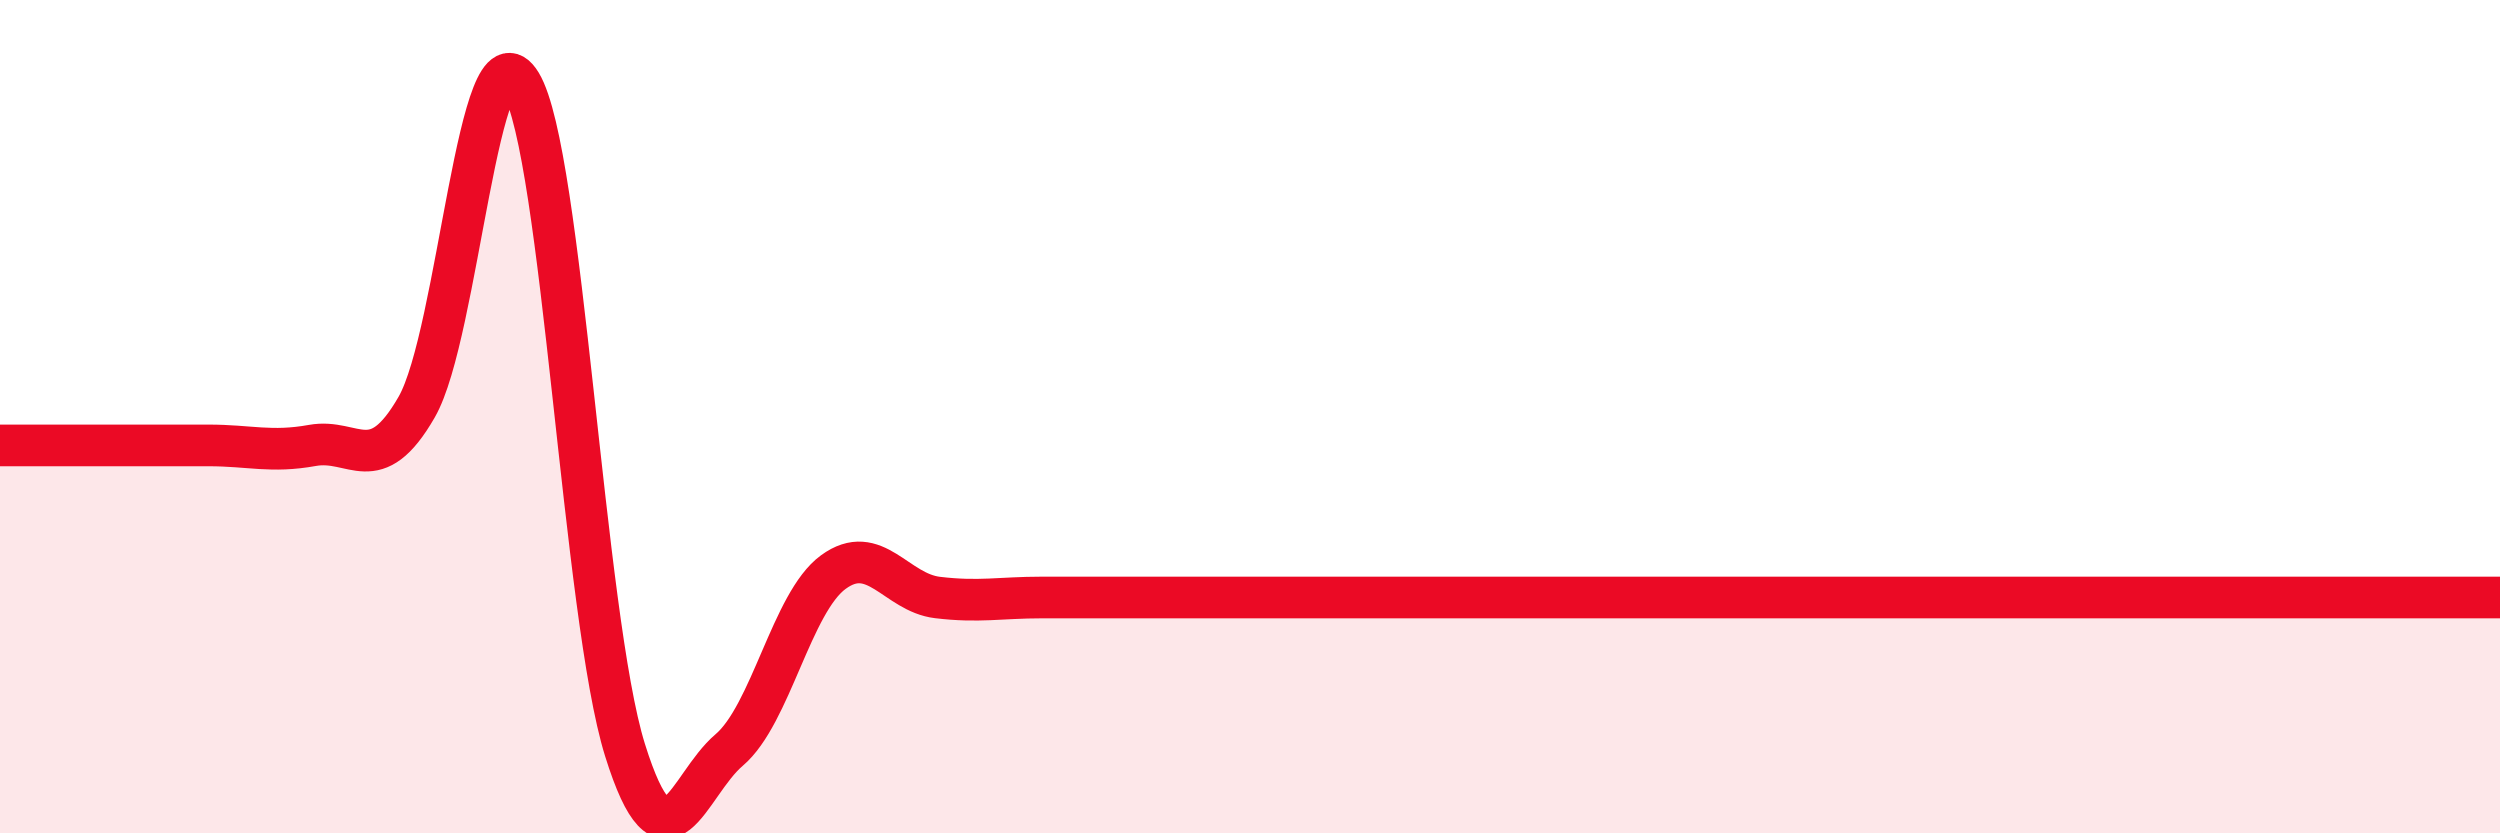
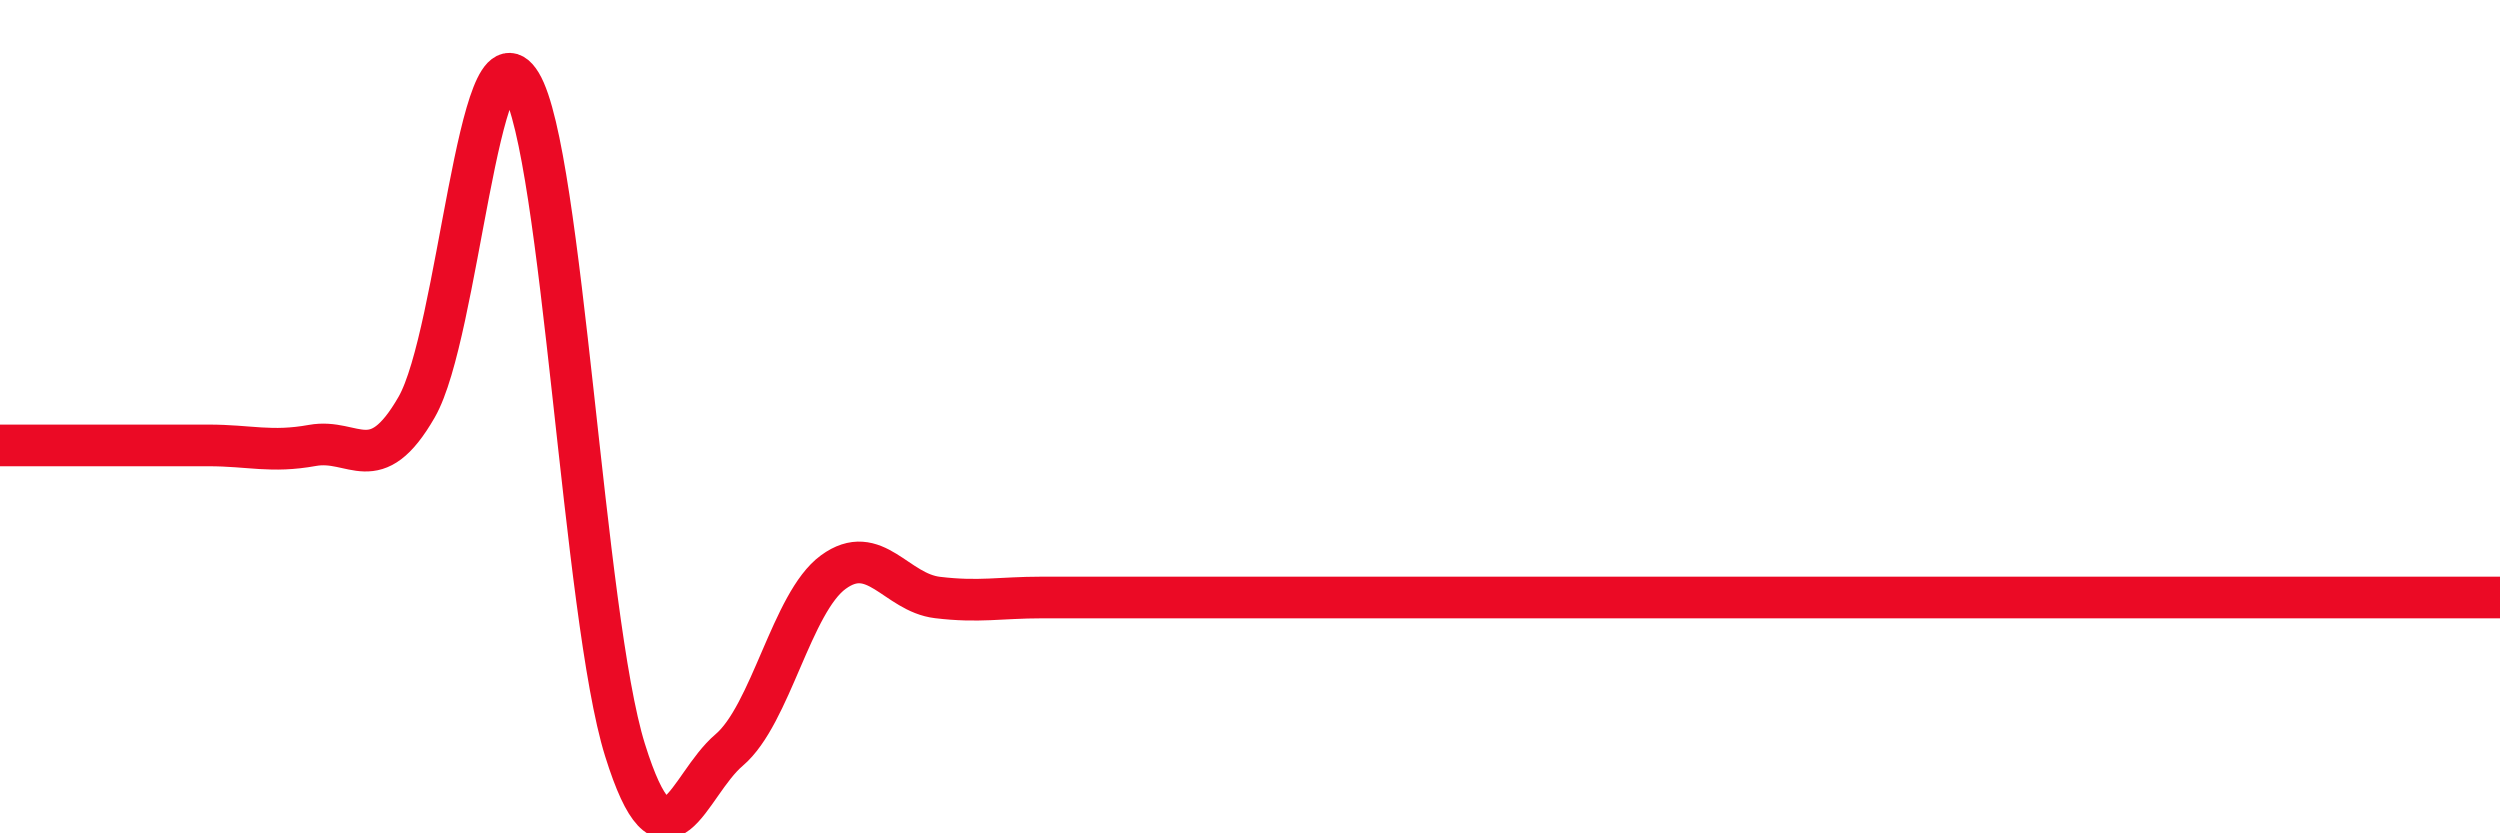
<svg xmlns="http://www.w3.org/2000/svg" width="60" height="20" viewBox="0 0 60 20">
-   <path d="M 0,10.69 C 0.5,10.69 1.5,10.69 2.5,10.69 C 3.5,10.69 4,10.69 5,10.69 C 6,10.69 6.5,10.87 7.5,10.69 C 8.5,10.51 9,11.51 10,9.77 C 11,8.03 11.5,0.35 12.5,2 C 13.5,3.65 14,14.8 15,18 C 16,21.2 16.5,18.85 17.5,18 C 18.5,17.15 19,14.46 20,13.73 C 21,13 21.5,14.22 22.5,14.34 C 23.5,14.46 24,14.34 25,14.34 C 26,14.34 26.5,14.34 27.5,14.34 C 28.5,14.34 29,14.34 30,14.34 C 31,14.34 31.5,14.34 32.5,14.34 C 33.5,14.34 34,14.34 35,14.34 C 36,14.34 36.5,14.34 37.5,14.34 C 38.5,14.34 39,14.34 40,14.34 C 41,14.34 41.5,14.34 42.5,14.34 C 43.5,14.34 44,14.34 45,14.34 C 46,14.34 46.5,14.34 47.5,14.34 C 48.5,14.34 49,14.34 50,14.34 C 51,14.34 51.5,14.34 52.5,14.34 C 53.5,14.34 54,14.34 55,14.34 C 56,14.34 56.5,14.34 57.5,14.34 C 58.5,14.34 59.5,14.34 60,14.34L60 20L0 20Z" fill="#EB0A25" opacity="0.1" stroke-linecap="round" stroke-linejoin="round" />
  <path d="M 0,10.69 C 0.5,10.69 1.5,10.69 2.5,10.69 C 3.5,10.69 4,10.69 5,10.69 C 6,10.69 6.5,10.87 7.5,10.69 C 8.5,10.51 9,11.51 10,9.77 C 11,8.03 11.5,0.35 12.5,2 C 13.5,3.65 14,14.8 15,18 C 16,21.2 16.5,18.85 17.5,18 C 18.5,17.15 19,14.46 20,13.73 C 21,13 21.5,14.22 22.5,14.34 C 23.5,14.46 24,14.34 25,14.34 C 26,14.34 26.5,14.34 27.5,14.34 C 28.5,14.34 29,14.34 30,14.34 C 31,14.34 31.5,14.34 32.5,14.34 C 33.5,14.34 34,14.34 35,14.34 C 36,14.34 36.5,14.34 37.5,14.34 C 38.5,14.34 39,14.34 40,14.34 C 41,14.34 41.5,14.34 42.5,14.34 C 43.5,14.34 44,14.34 45,14.34 C 46,14.34 46.5,14.34 47.5,14.34 C 48.5,14.34 49,14.34 50,14.34 C 51,14.34 51.5,14.34 52.5,14.34 C 53.5,14.34 54,14.34 55,14.34 C 56,14.34 56.5,14.34 57.5,14.34 C 58.5,14.34 59.5,14.34 60,14.34" stroke="#EB0A25" stroke-width="1" fill="none" stroke-linecap="round" stroke-linejoin="round" />
</svg>